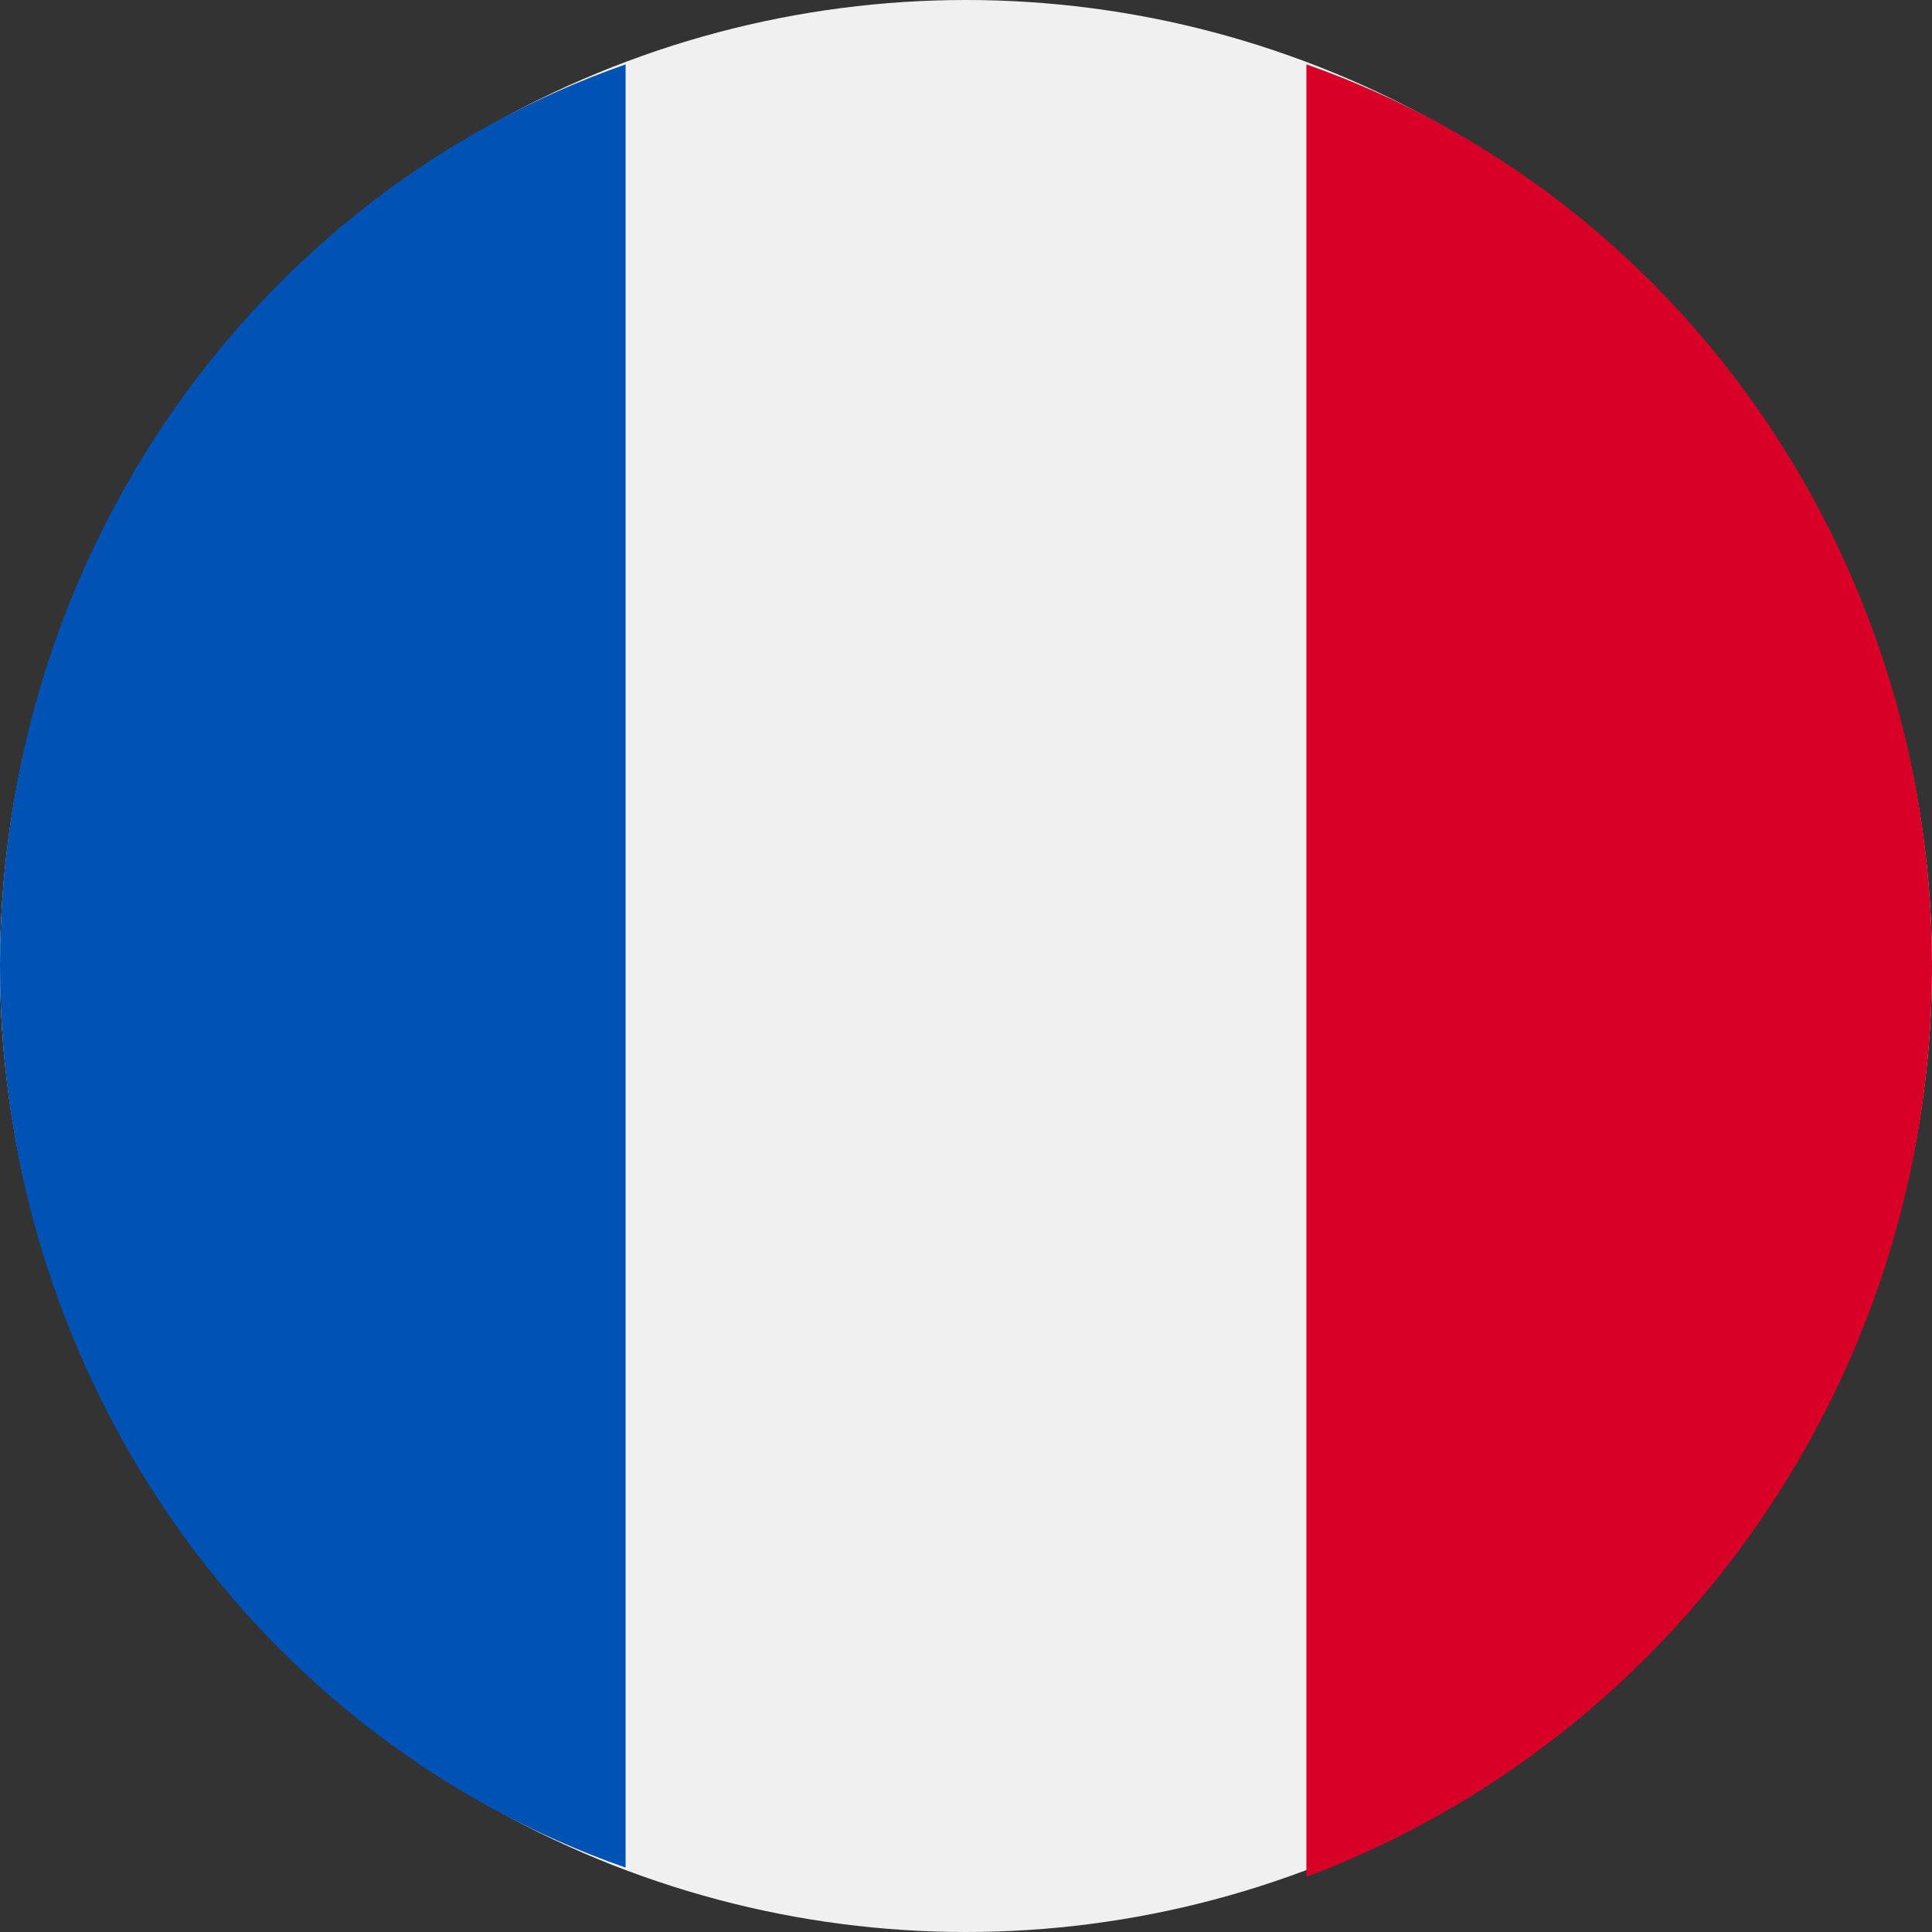
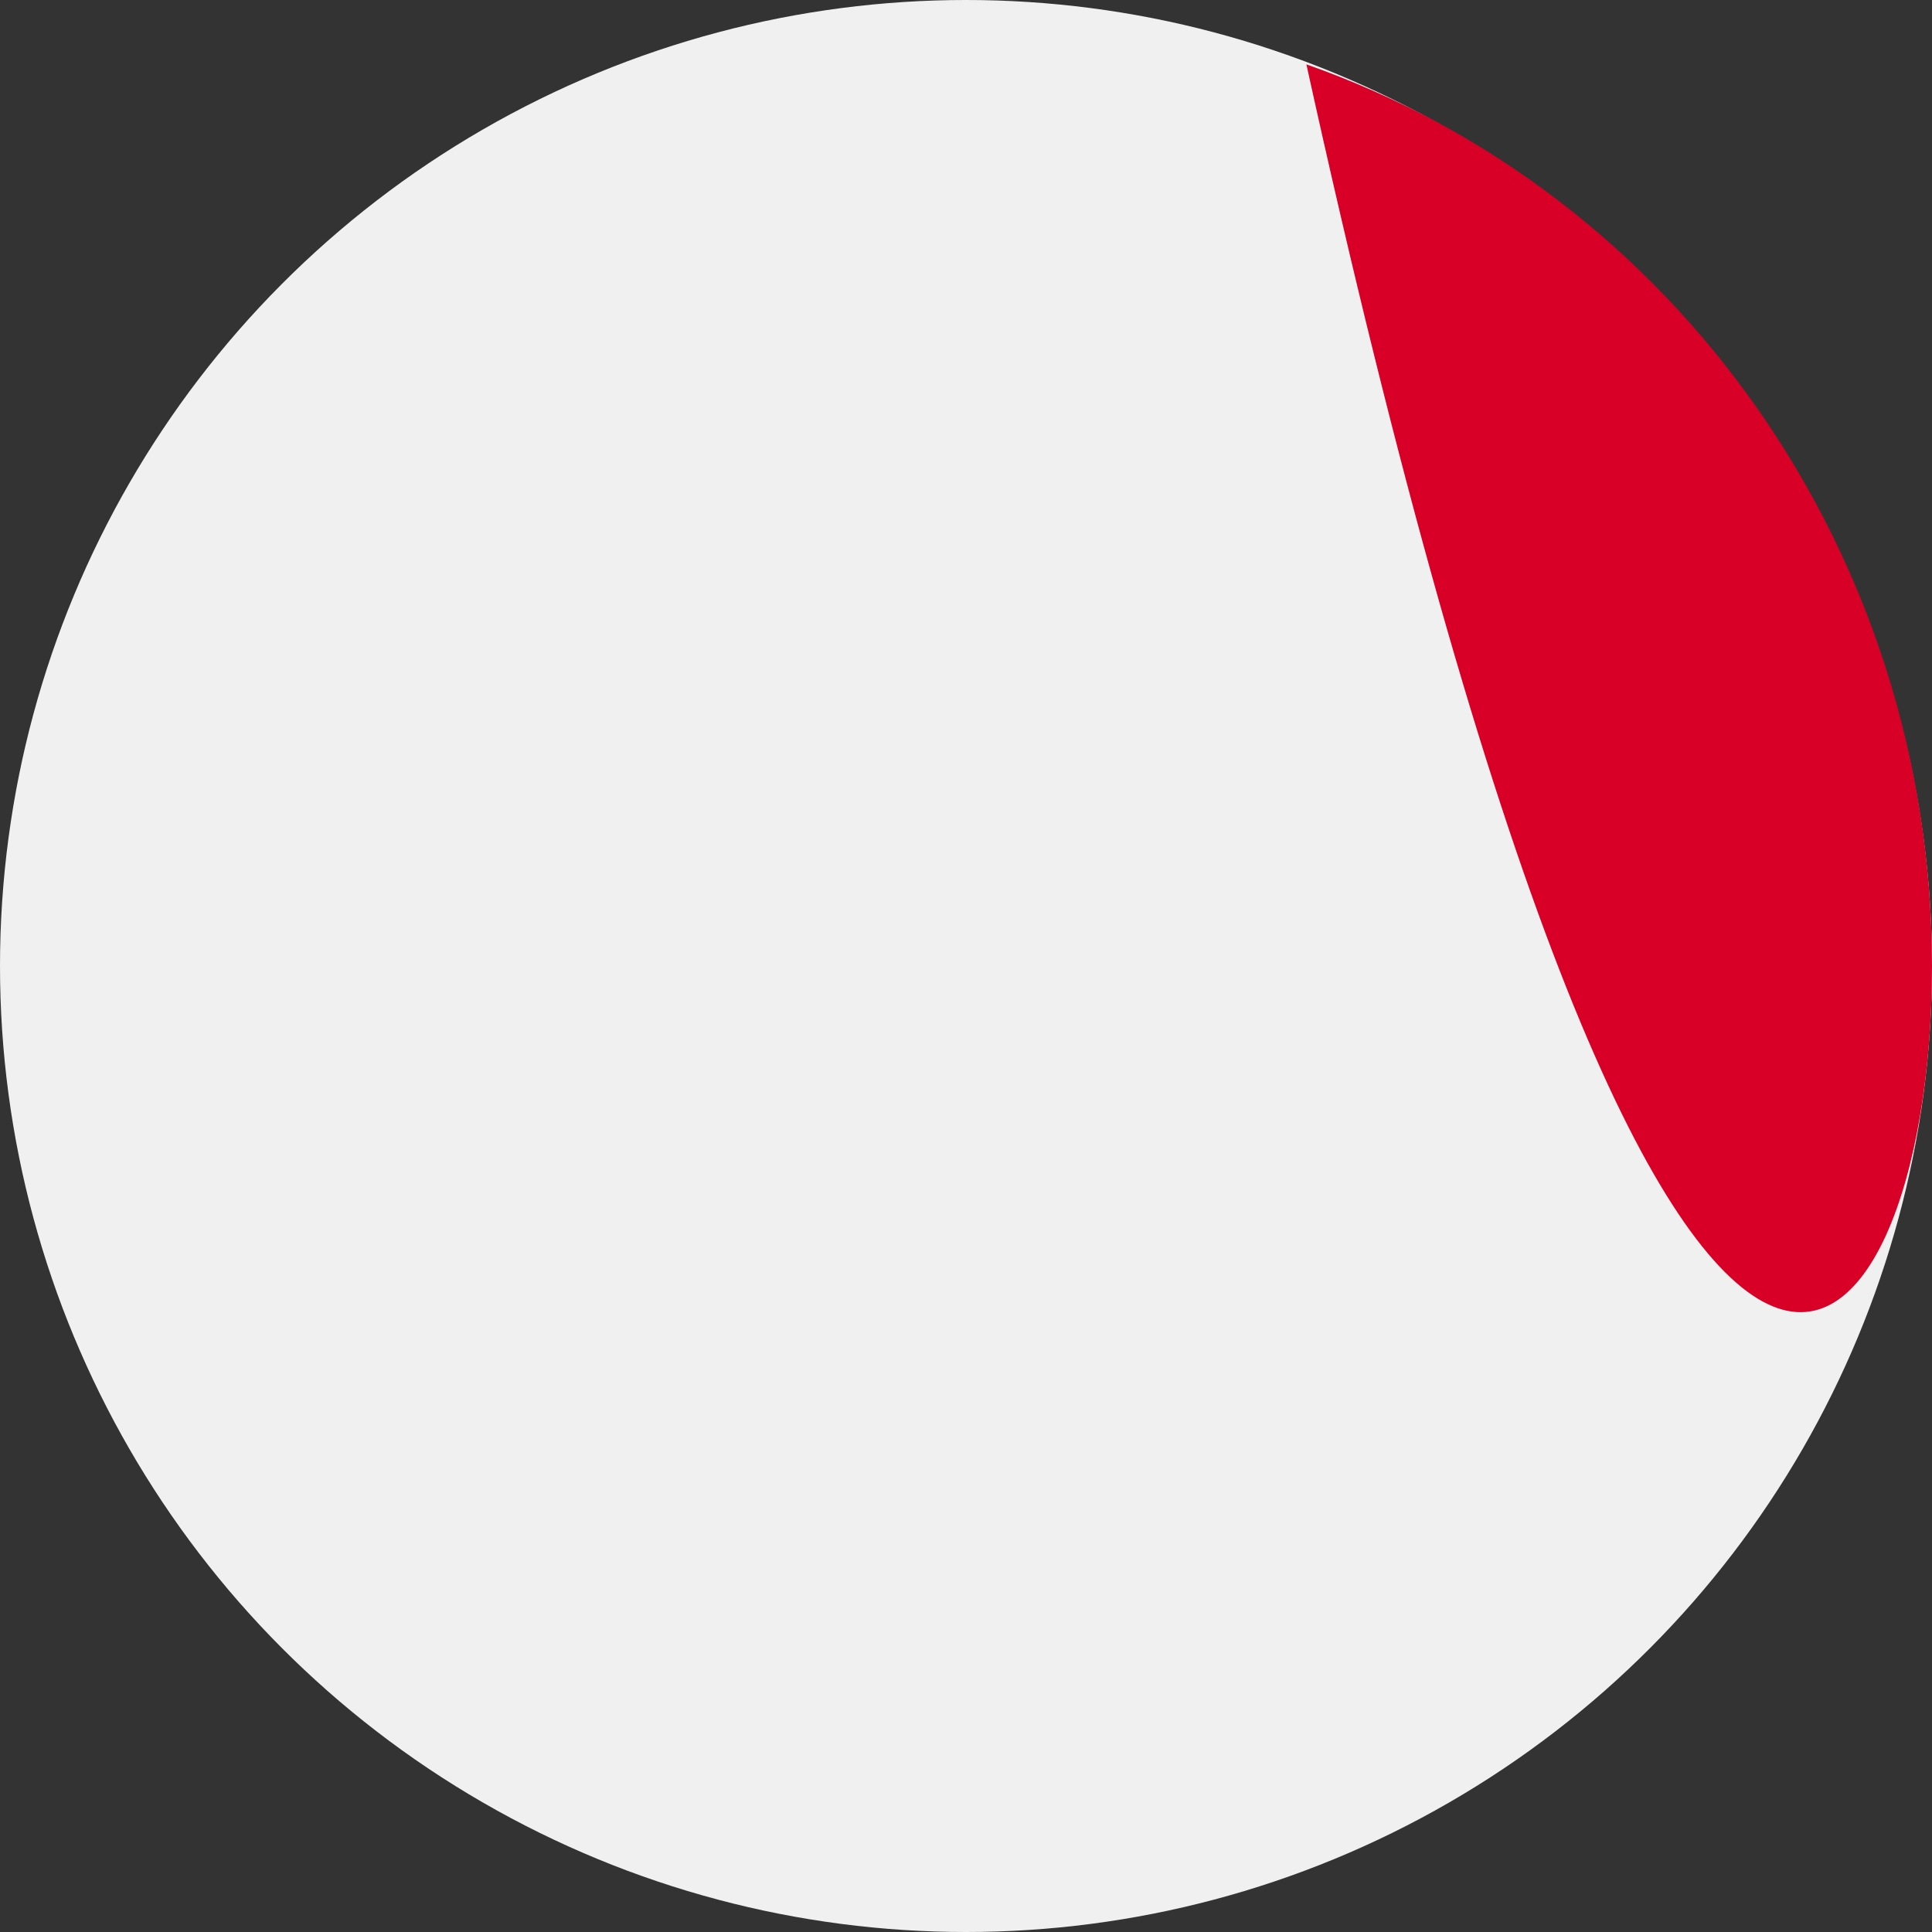
<svg xmlns="http://www.w3.org/2000/svg" version="1.1" id="Laag_1" x="0px" y="0px" viewBox="0 0 21 21" style="enable-background:new 0 0 21 21;" xml:space="preserve">
  <rect x="0" y="0" width="21" height="21" fill="#333333" stroke="none" />
  <style type="text/css">
	.st0{fill:#F0F0F0;}
	.st1{fill:#D80027;}
	.st2{fill:#0052B4;}
</style>
  <circle class="st0" cx="10.5" cy="10.5" r="10.5" />
-   <path class="st1" d="M21,10.5c0-4.5-2.8-8.4-6.8-9.8v19.7C18.2,18.9,21,15,21,10.5z" />
-   <path class="st2" d="M0,10.5c0,4.5,2.8,8.4,6.8,9.8V0.7C2.8,2.1,0,6,0,10.5z" />
+   <path class="st1" d="M21,10.5c0-4.5-2.8-8.4-6.8-9.8C18.2,18.9,21,15,21,10.5z" />
</svg>